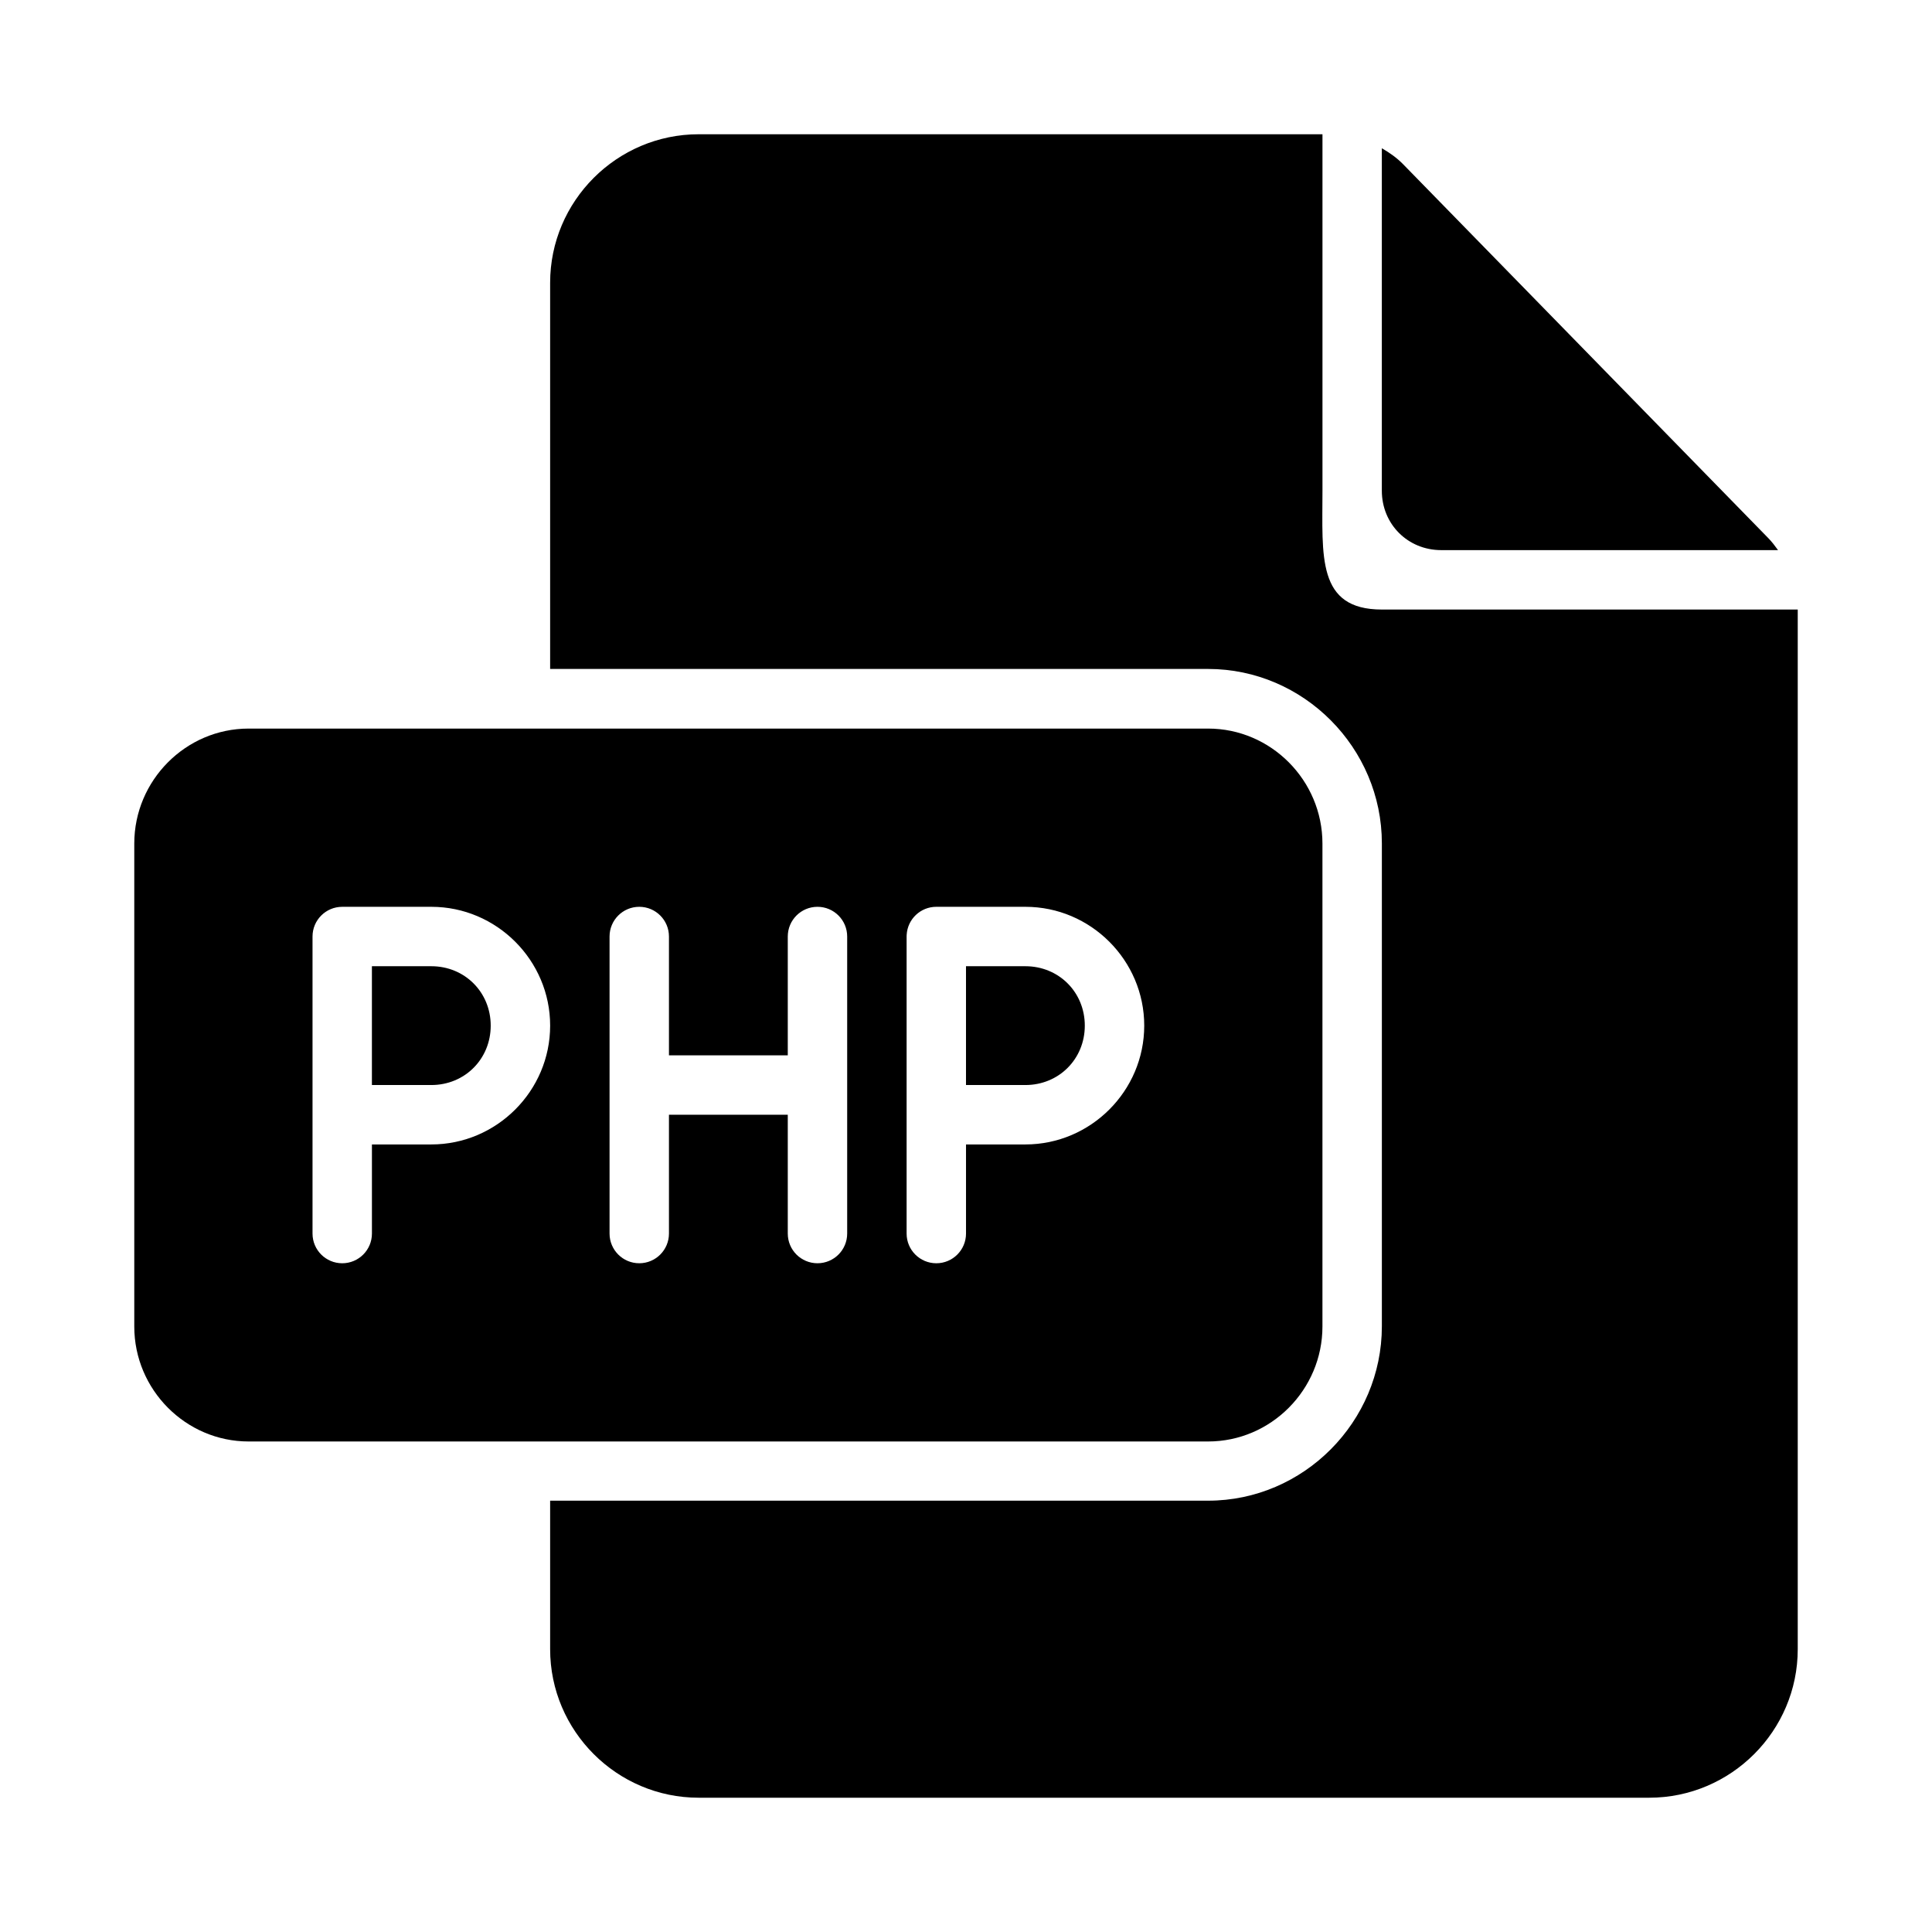
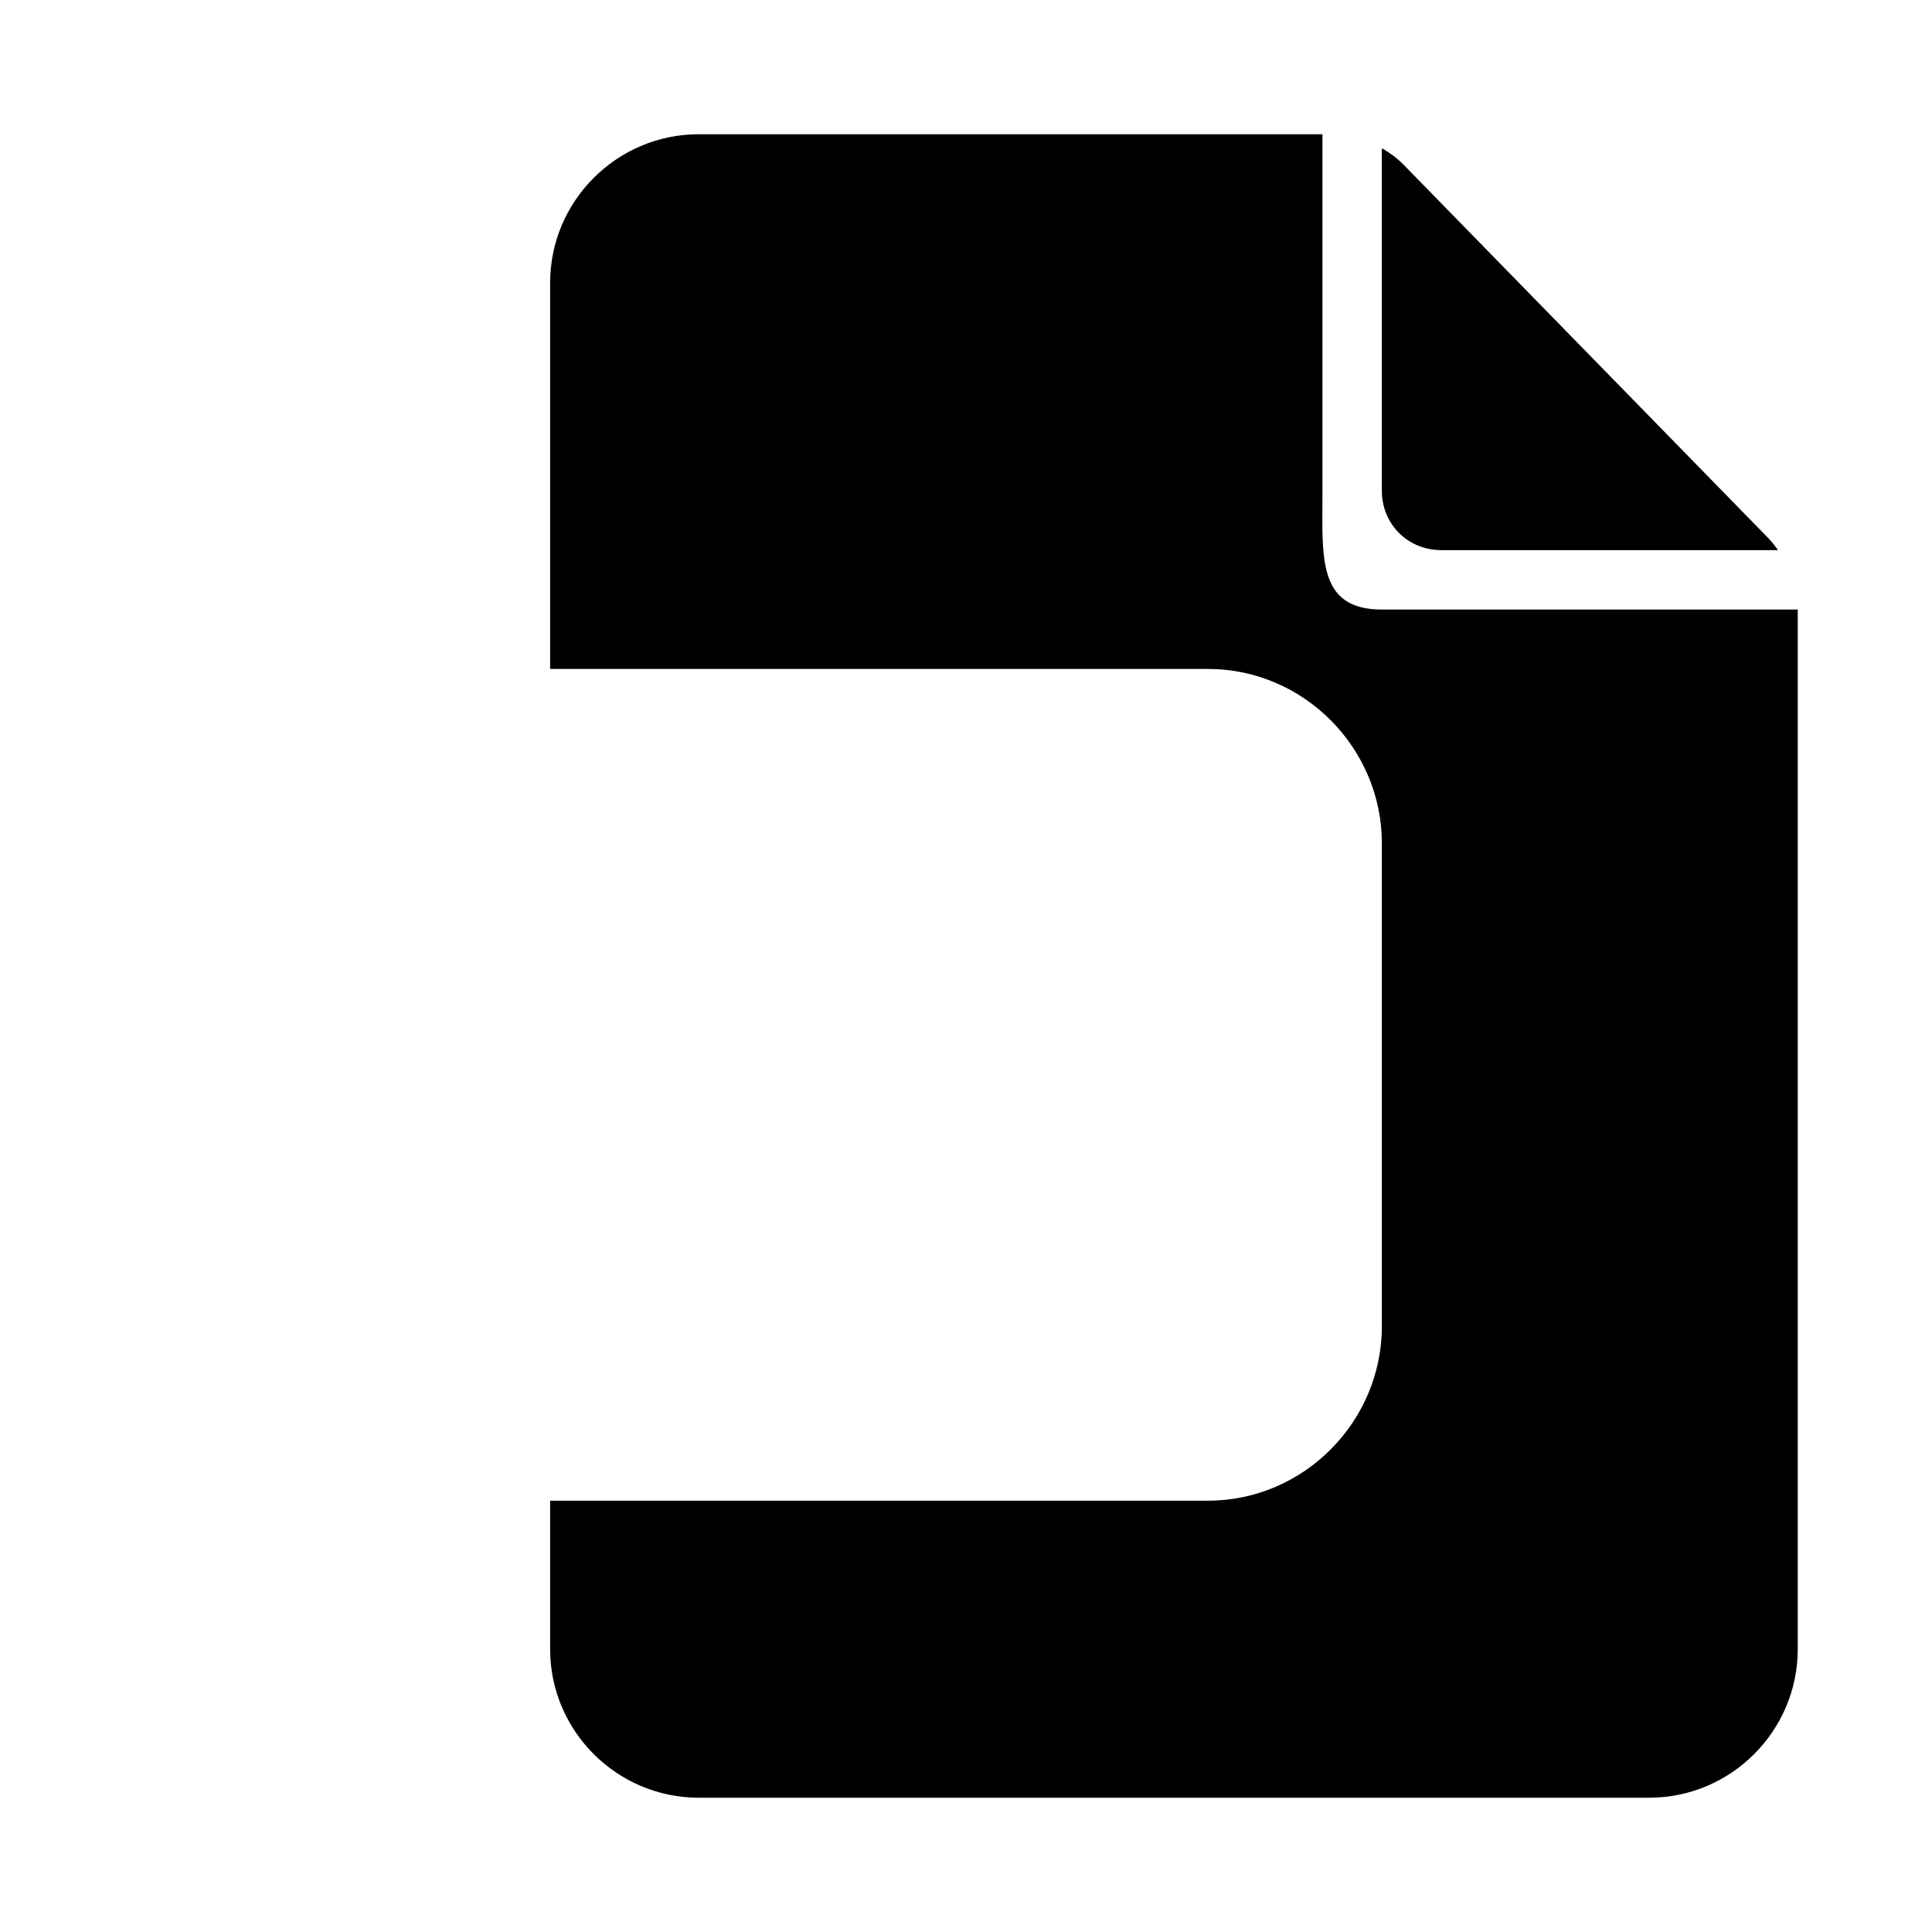
<svg xmlns="http://www.w3.org/2000/svg" fill="#000000" width="800px" height="800px" version="1.1" viewBox="144 144 512 512">
  <g>
-     <path d="m209.89 337.08c-16.684 0-30.305 13.75-30.305 30.461v128.01c0 16.711 13.621 30.457 30.305 30.457h254.27c16.68 0 30.301-13.746 30.301-30.457v-128.01c0-16.711-13.621-30.461-30.301-30.461zm24.801 47.234h23.617c17.309 0 31.488 14.18 31.488 31.488 0 17.309-14.18 31.488-31.488 31.488h-15.742v23.617c0 4.348-3.523 7.871-7.871 7.871s-7.871-3.523-7.871-7.871v-78.719c0-4.348 3.523-7.871 7.871-7.871zm78.719 0c4.348 0 7.871 3.523 7.871 7.871v31.488h31.488v-31.488c0-4.348 3.523-7.871 7.871-7.871 4.348 0 7.871 3.523 7.871 7.871v78.719c0 4.348-3.523 7.871-7.871 7.871-4.348 0-7.871-3.523-7.871-7.871v-31.488h-31.488v31.488c0 4.348-3.523 7.871-7.871 7.871s-7.871-3.523-7.871-7.871v-78.719c0-4.348 3.523-7.871 7.871-7.871zm78.719 0h23.617c17.309 0 31.488 14.18 31.488 31.488 0 17.309-14.18 31.488-31.488 31.488h-15.742v23.617c0 4.348-3.523 7.871-7.871 7.871s-7.871-3.523-7.871-7.871v-78.719c0-0.148 0.008-0.297 0.016-0.445 0.234-4.172 3.68-7.43 7.852-7.43zm-149.57 15.742v31.488h15.742c8.859 0 15.742-6.887 15.742-15.742 0-8.859-6.887-15.742-15.742-15.742zm157.44 0v31.488h15.742c8.859 0 15.742-6.887 15.742-15.742 0-8.859-6.887-15.742-15.742-15.742z" />
    <path d="m329.15 179.58c-21.668 0-39.359 17.691-39.359 39.359v102.34h174.37c25.332 0 46.047 20.938 46.047 46.203v128.01c0 25.266-20.715 46.203-46.047 46.203h-174.37v39.359c0 21.668 17.691 39.359 39.359 39.359h251.91c21.668 0 39.359-17.691 39.359-39.359v-275.52h-110.21c-17.309 0-15.742-14.18-15.742-31.488v-94.465zm181.05 3.707v90.758c0 8.859 6.887 15.742 15.742 15.742l89.258 0.004c-0.805-1.117-1.633-2.215-2.598-3.199l-96.77-99.078c-1.676-1.715-3.609-3.059-5.629-4.227z" />
  </g>
</svg>